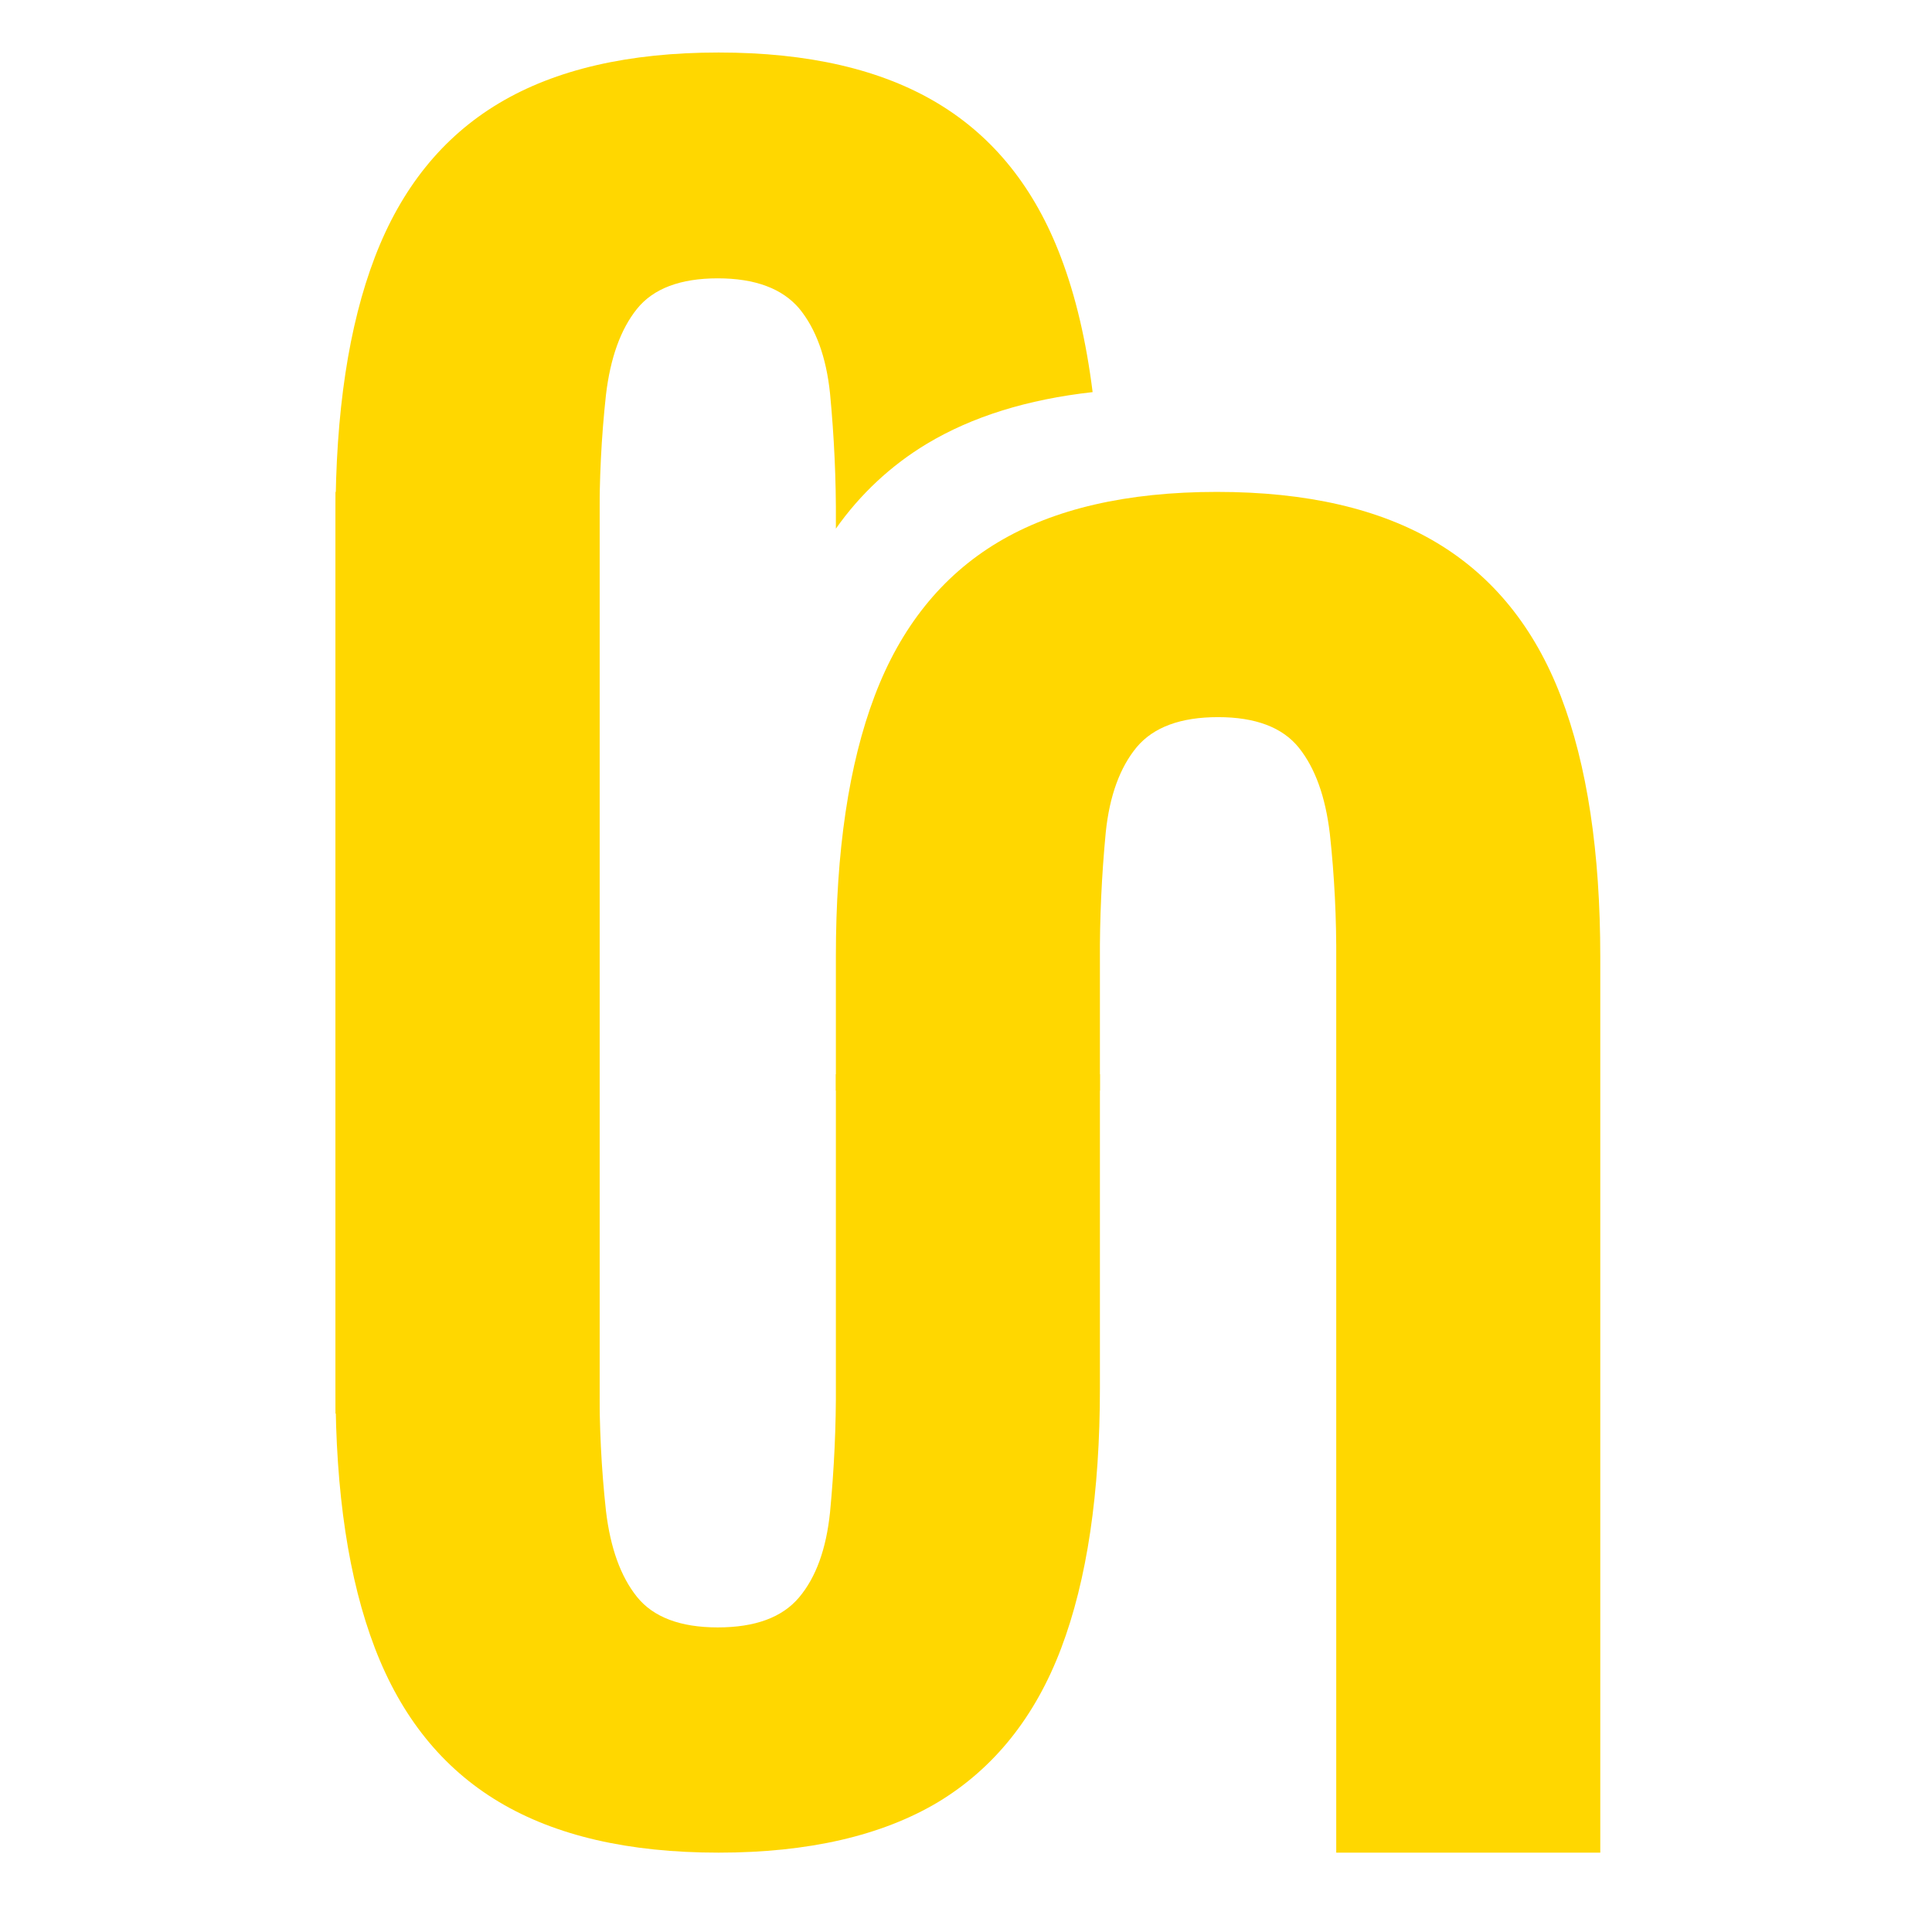
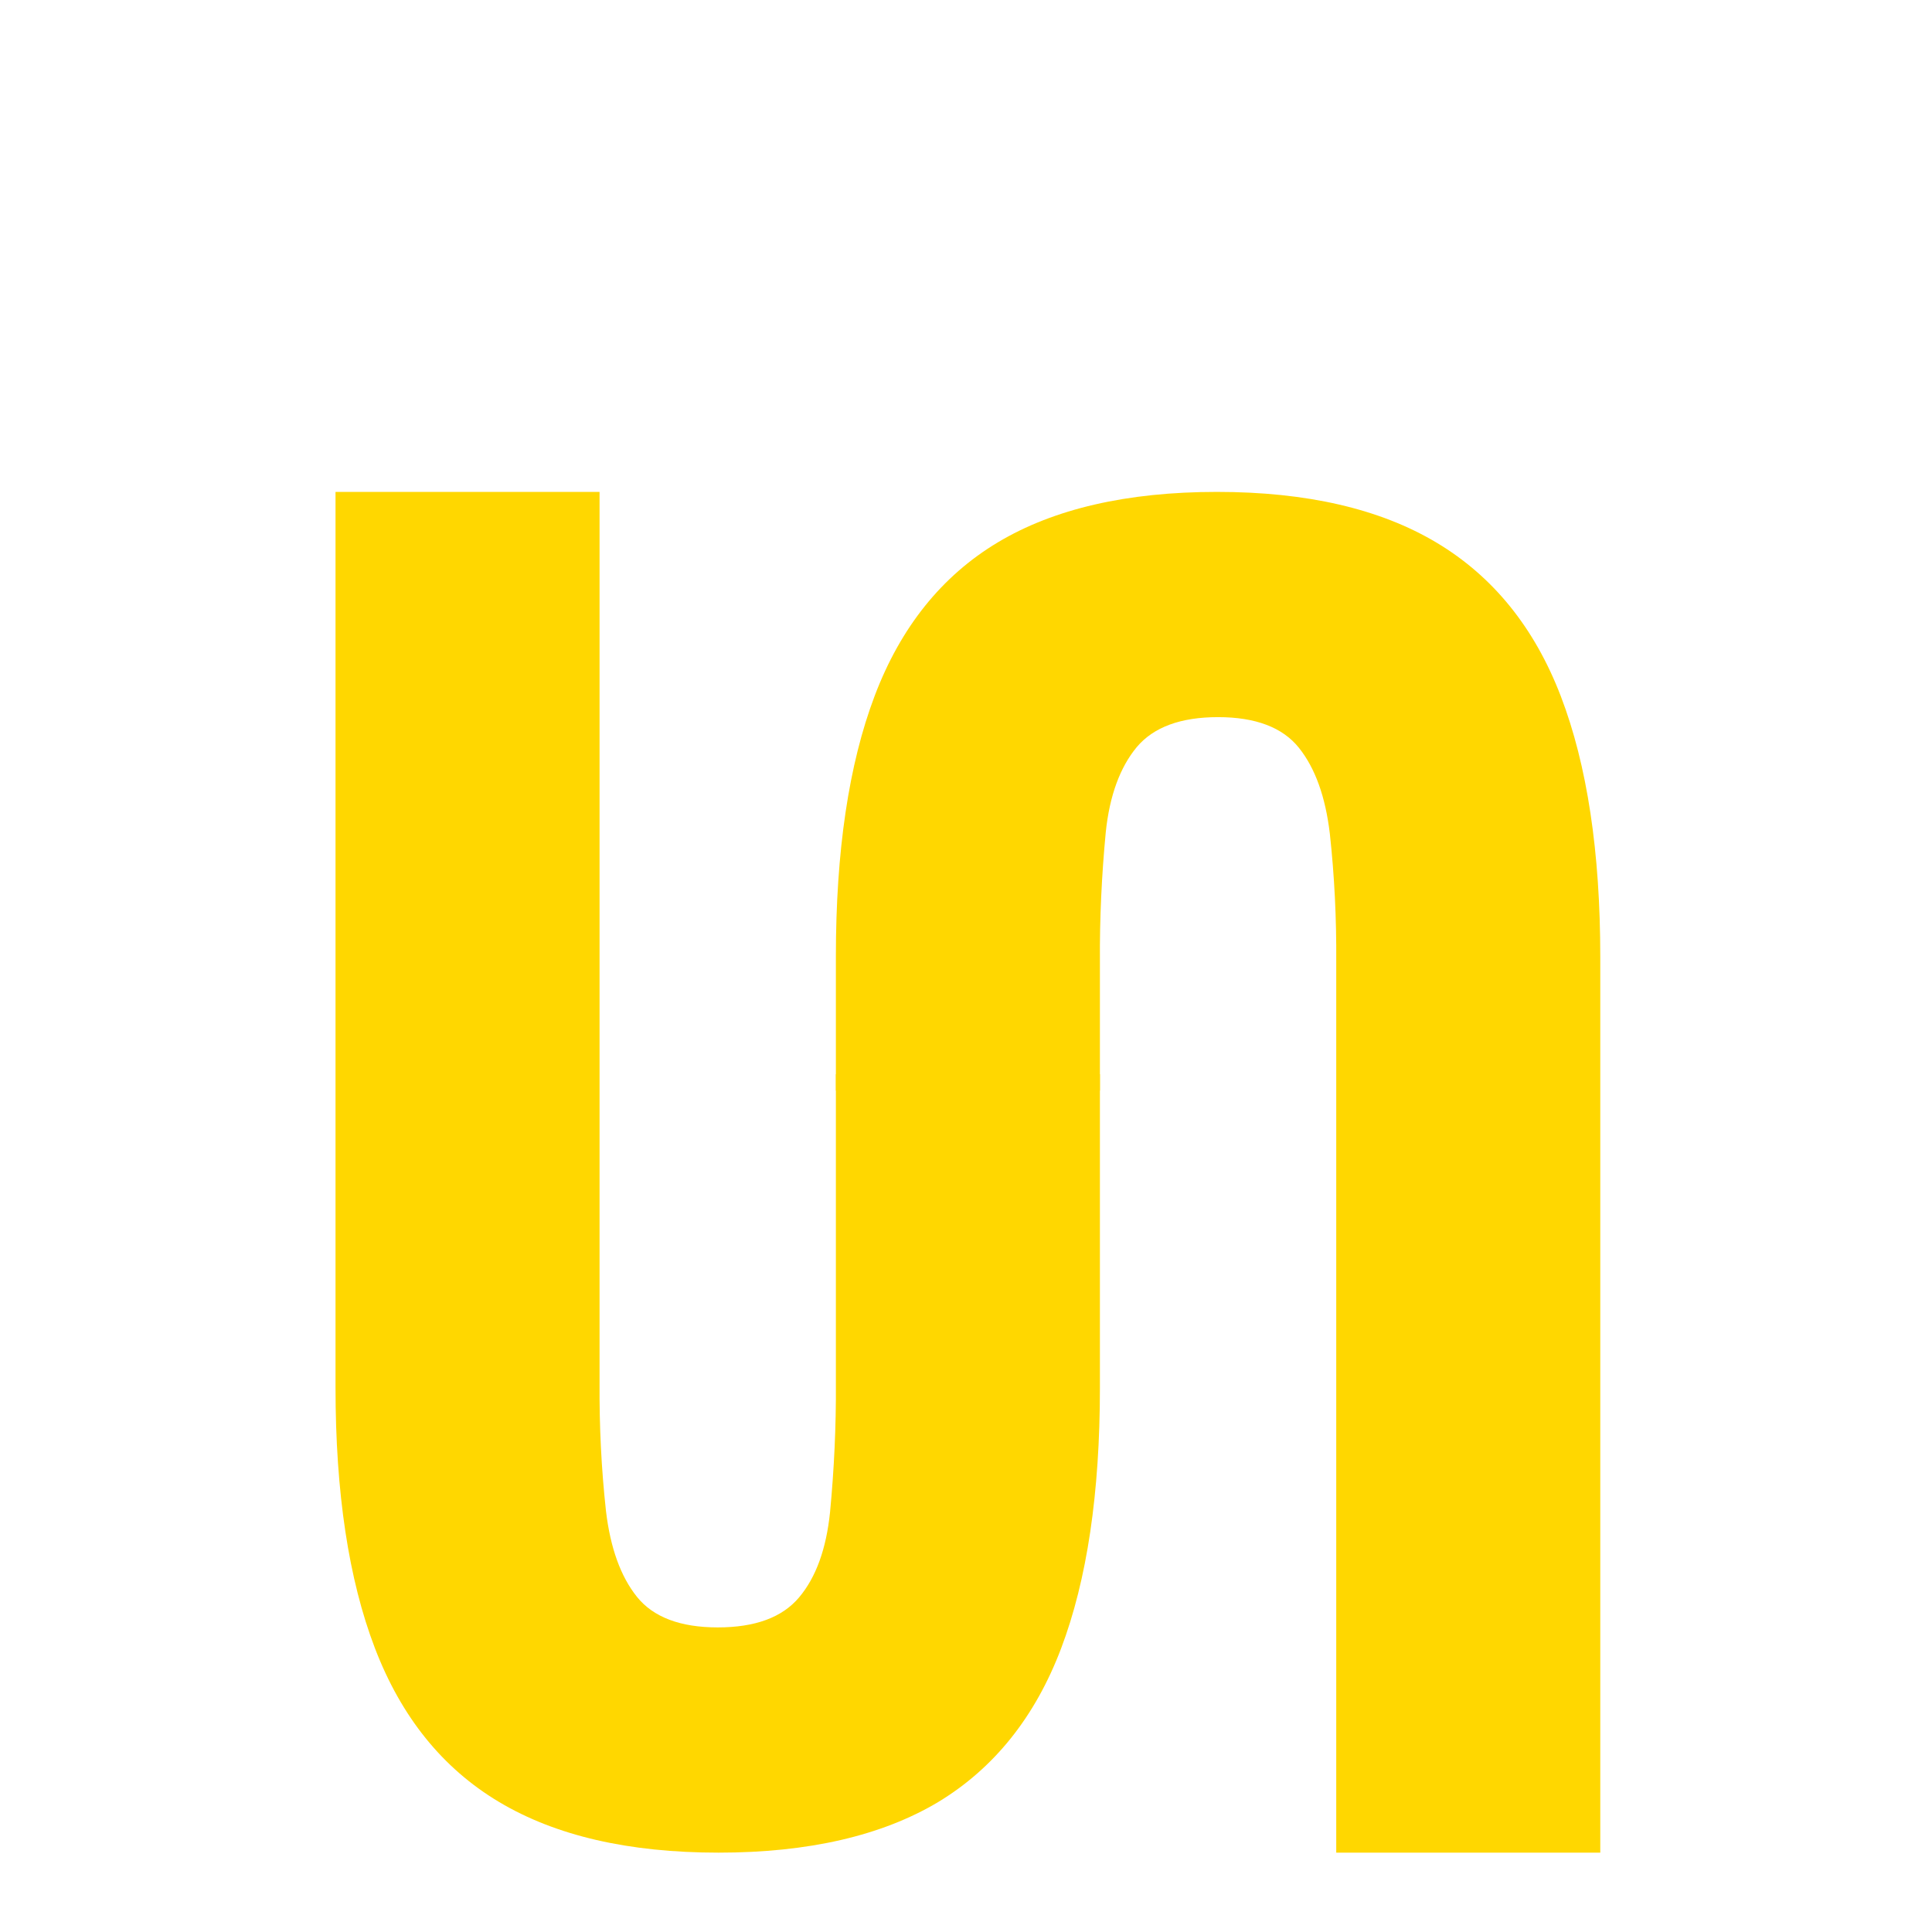
<svg xmlns="http://www.w3.org/2000/svg" version="1.1" id="Ebene_1" x="0px" y="0px" viewBox="0 0 662.2 662.2" style="enable-background:new 0 0 662.2 662.2;" xml:space="preserve">
  <style type="text/css">
	.st0{fill:#FFD700;}
</style>
-   <path class="st0" d="M273.9,105.7c5.7,6.9,9.3,16.6,10.6,29.2c1.4,14.7,2.1,29.5,2,44.2v2.1c8.3-11.8,18.9-21.7,31.2-29.1  c15.5-9.3,34.4-15.2,56.8-17.7c-2.2-17.5-5.8-32.9-10.9-46.3c-8.9-23.5-22.9-41.1-42.2-52.7c-19.3-11.6-44.3-17.4-75.1-17.4  c-30.8,0-55.9,5.8-75.3,17.4s-33.5,29.2-42.5,52.7c-9,23.5-13.5,53.3-13.5,89.3v307.1h90.5V179.2c-0.1-14.7,0.6-29.3,2.2-43.9  c1.5-12.6,5-22.4,10.6-29.4c5.6-7,14.9-10.5,27.7-10.5C258.8,95.4,268.1,98.9,273.9,105.7z" />
-   <path class="st0" d="M376.1,223.5h0.9v-0.6C376.7,223.1,376.4,223.3,376.1,223.5z" />
  <path class="st0" d="M417.1,168.6c30.8,0,55.9,5.8,75.3,17.4s33.6,29.2,42.6,52.7c9,23.5,13.5,53.3,13.5,89.3V635H458V329.6  c0.1-14.7-0.6-29.3-2.2-43.9c-1.5-12.6-5-22.4-10.6-29.4c-5.6-7-14.9-10.5-27.7-10.5c-12.8,0-22.1,3.4-27.9,10.3  c-5.7,6.9-9.3,16.6-10.6,29.2c-1.4,14.7-2.1,29.5-2,44.2v44.3h-90.5v-46c0-36,4.4-65.8,13.3-89.3c8.9-23.5,23-41.1,42.2-52.6  C361.2,174.4,386.3,168.6,417.1,168.6z" />
  <path class="st0" d="M246.3,635c-30.9,0-55.9-5.8-75.3-17.4s-33.5-29.2-42.5-52.7c-9-23.5-13.5-53.3-13.5-89.3V168.6h90.5v305.4  c-0.1,14.7,0.6,29.3,2.2,43.9c1.5,12.6,5,22.4,10.6,29.4s14.9,10.5,27.7,10.5c12.8,0,22.1-3.4,27.9-10.3s9.3-16.6,10.6-29.2  c1.4-14.7,2.1-29.5,2-44.2V368.2h90.5v107.5c0,36-4.4,65.8-13.3,89.3c-8.9,23.5-23,41.1-42.2,52.7C302.2,629.2,277.1,635,246.3,635z  " />
</svg>